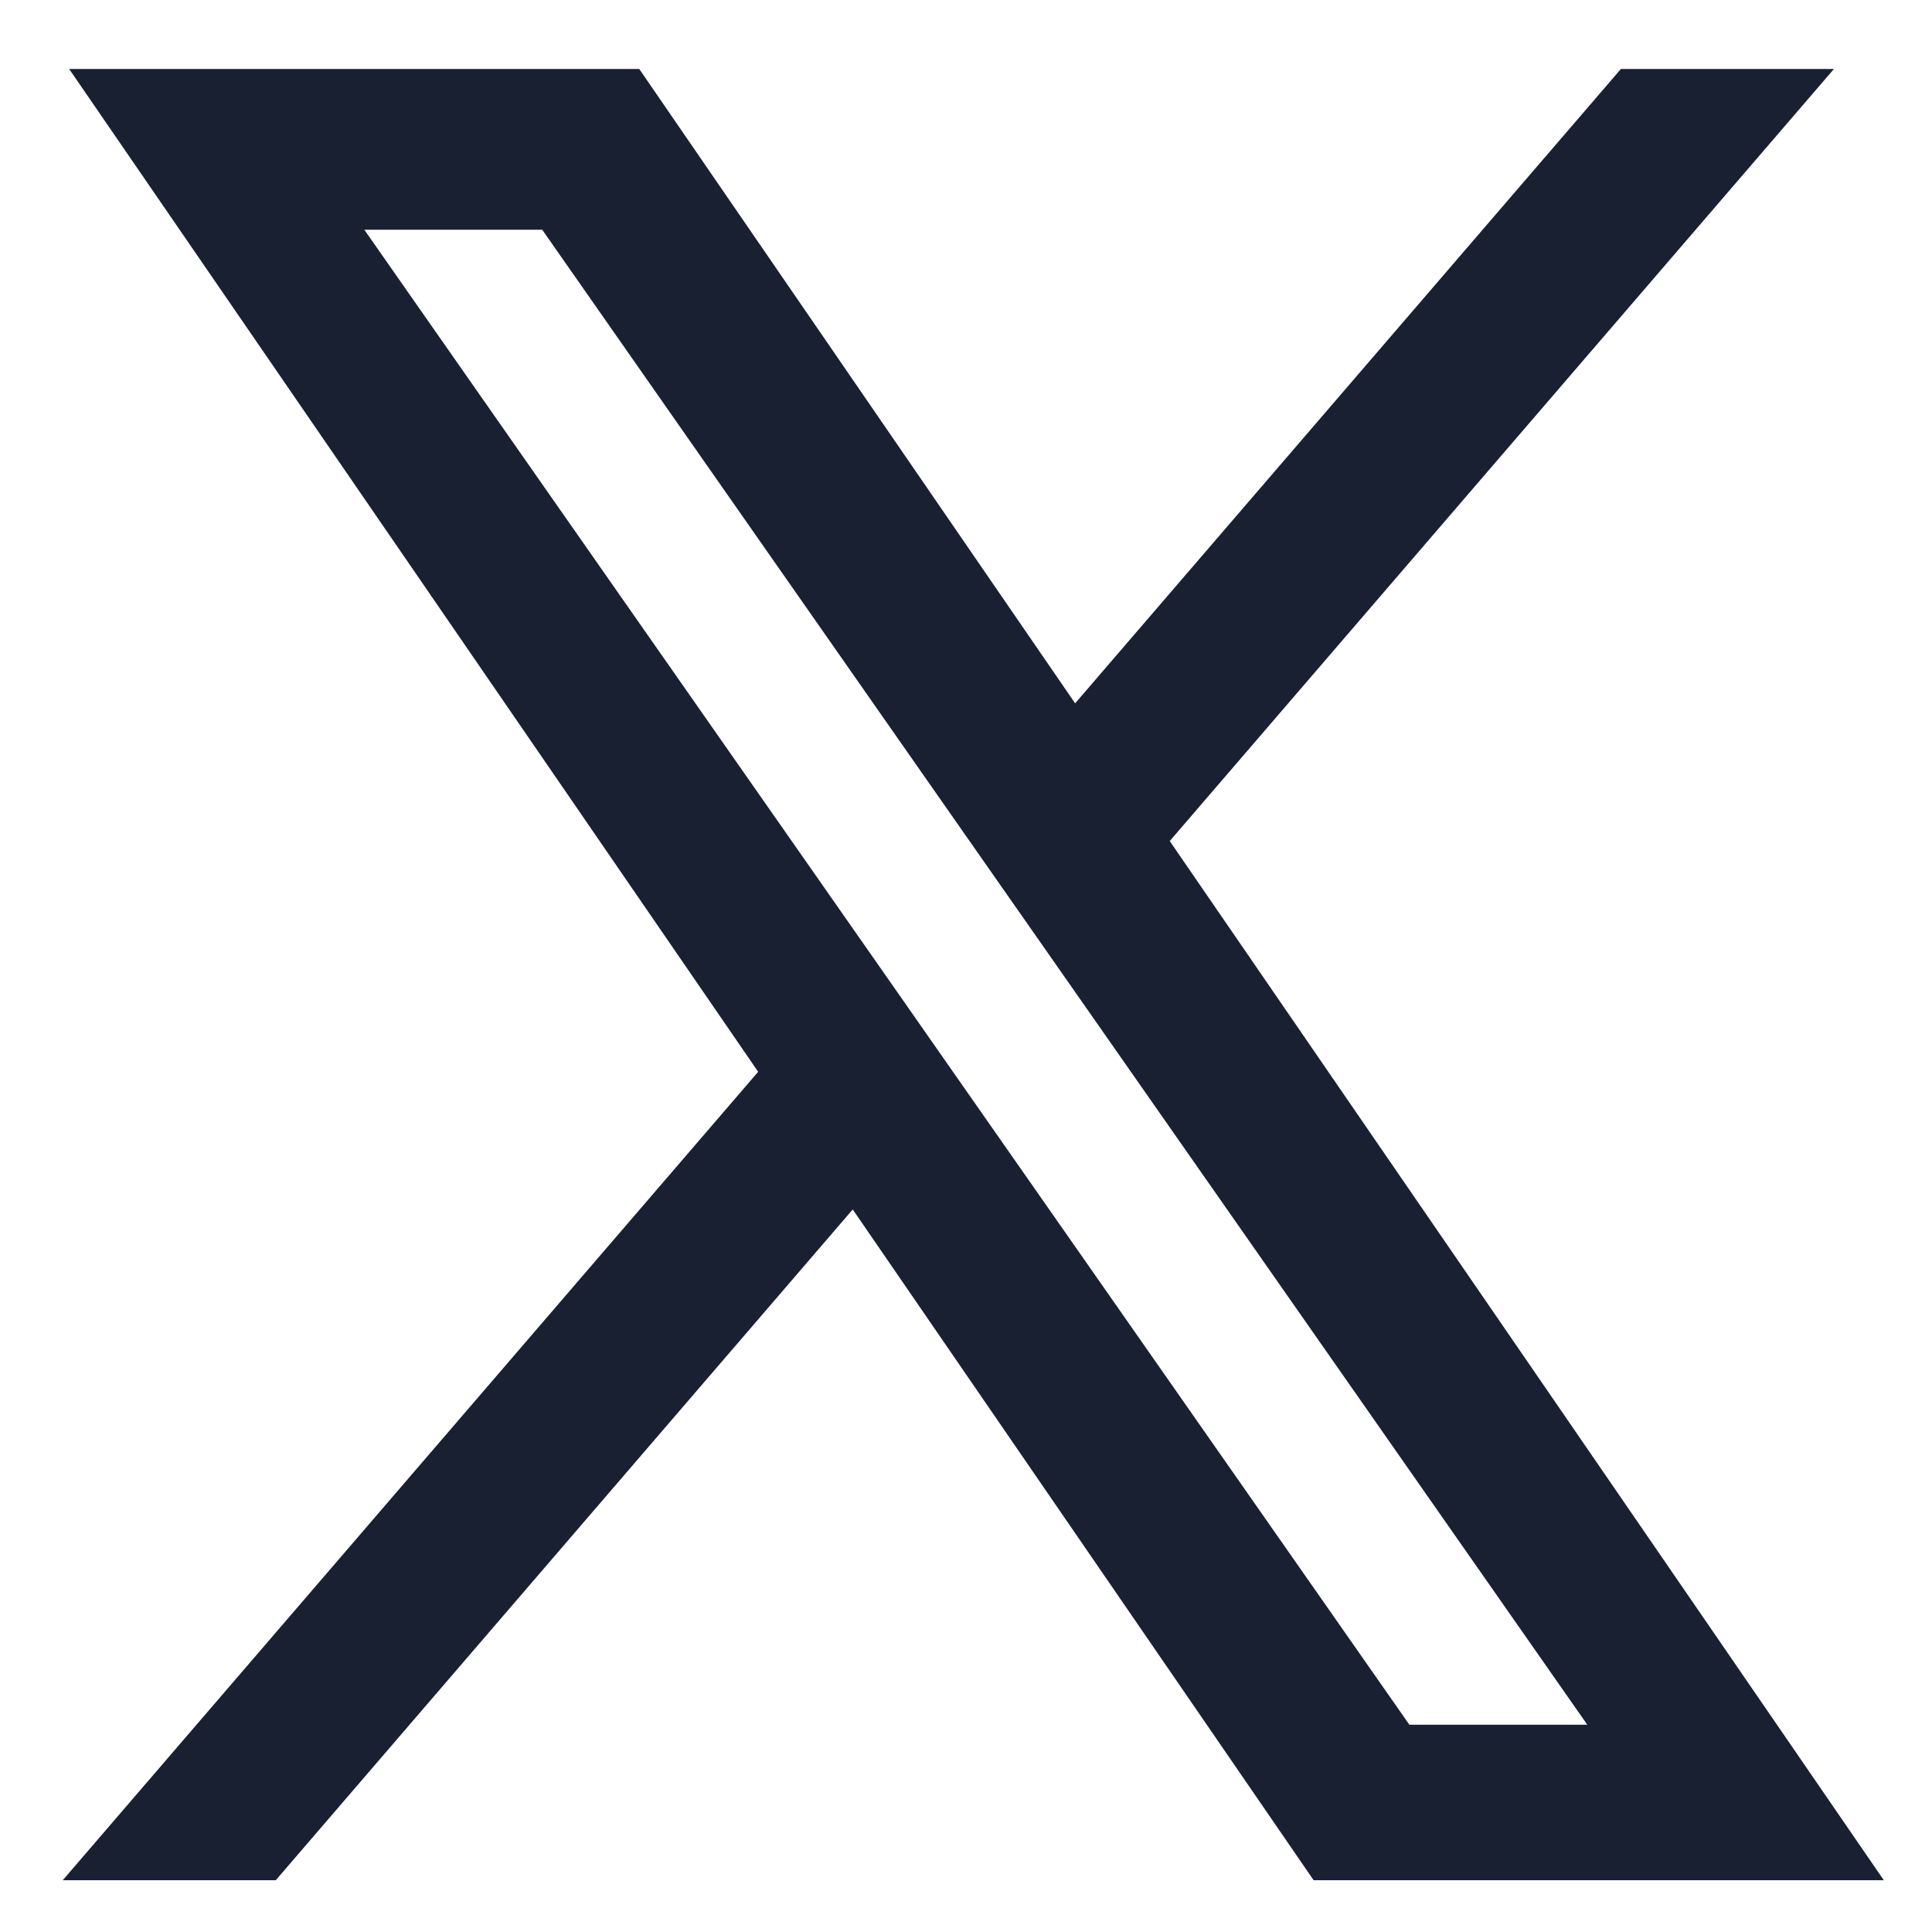
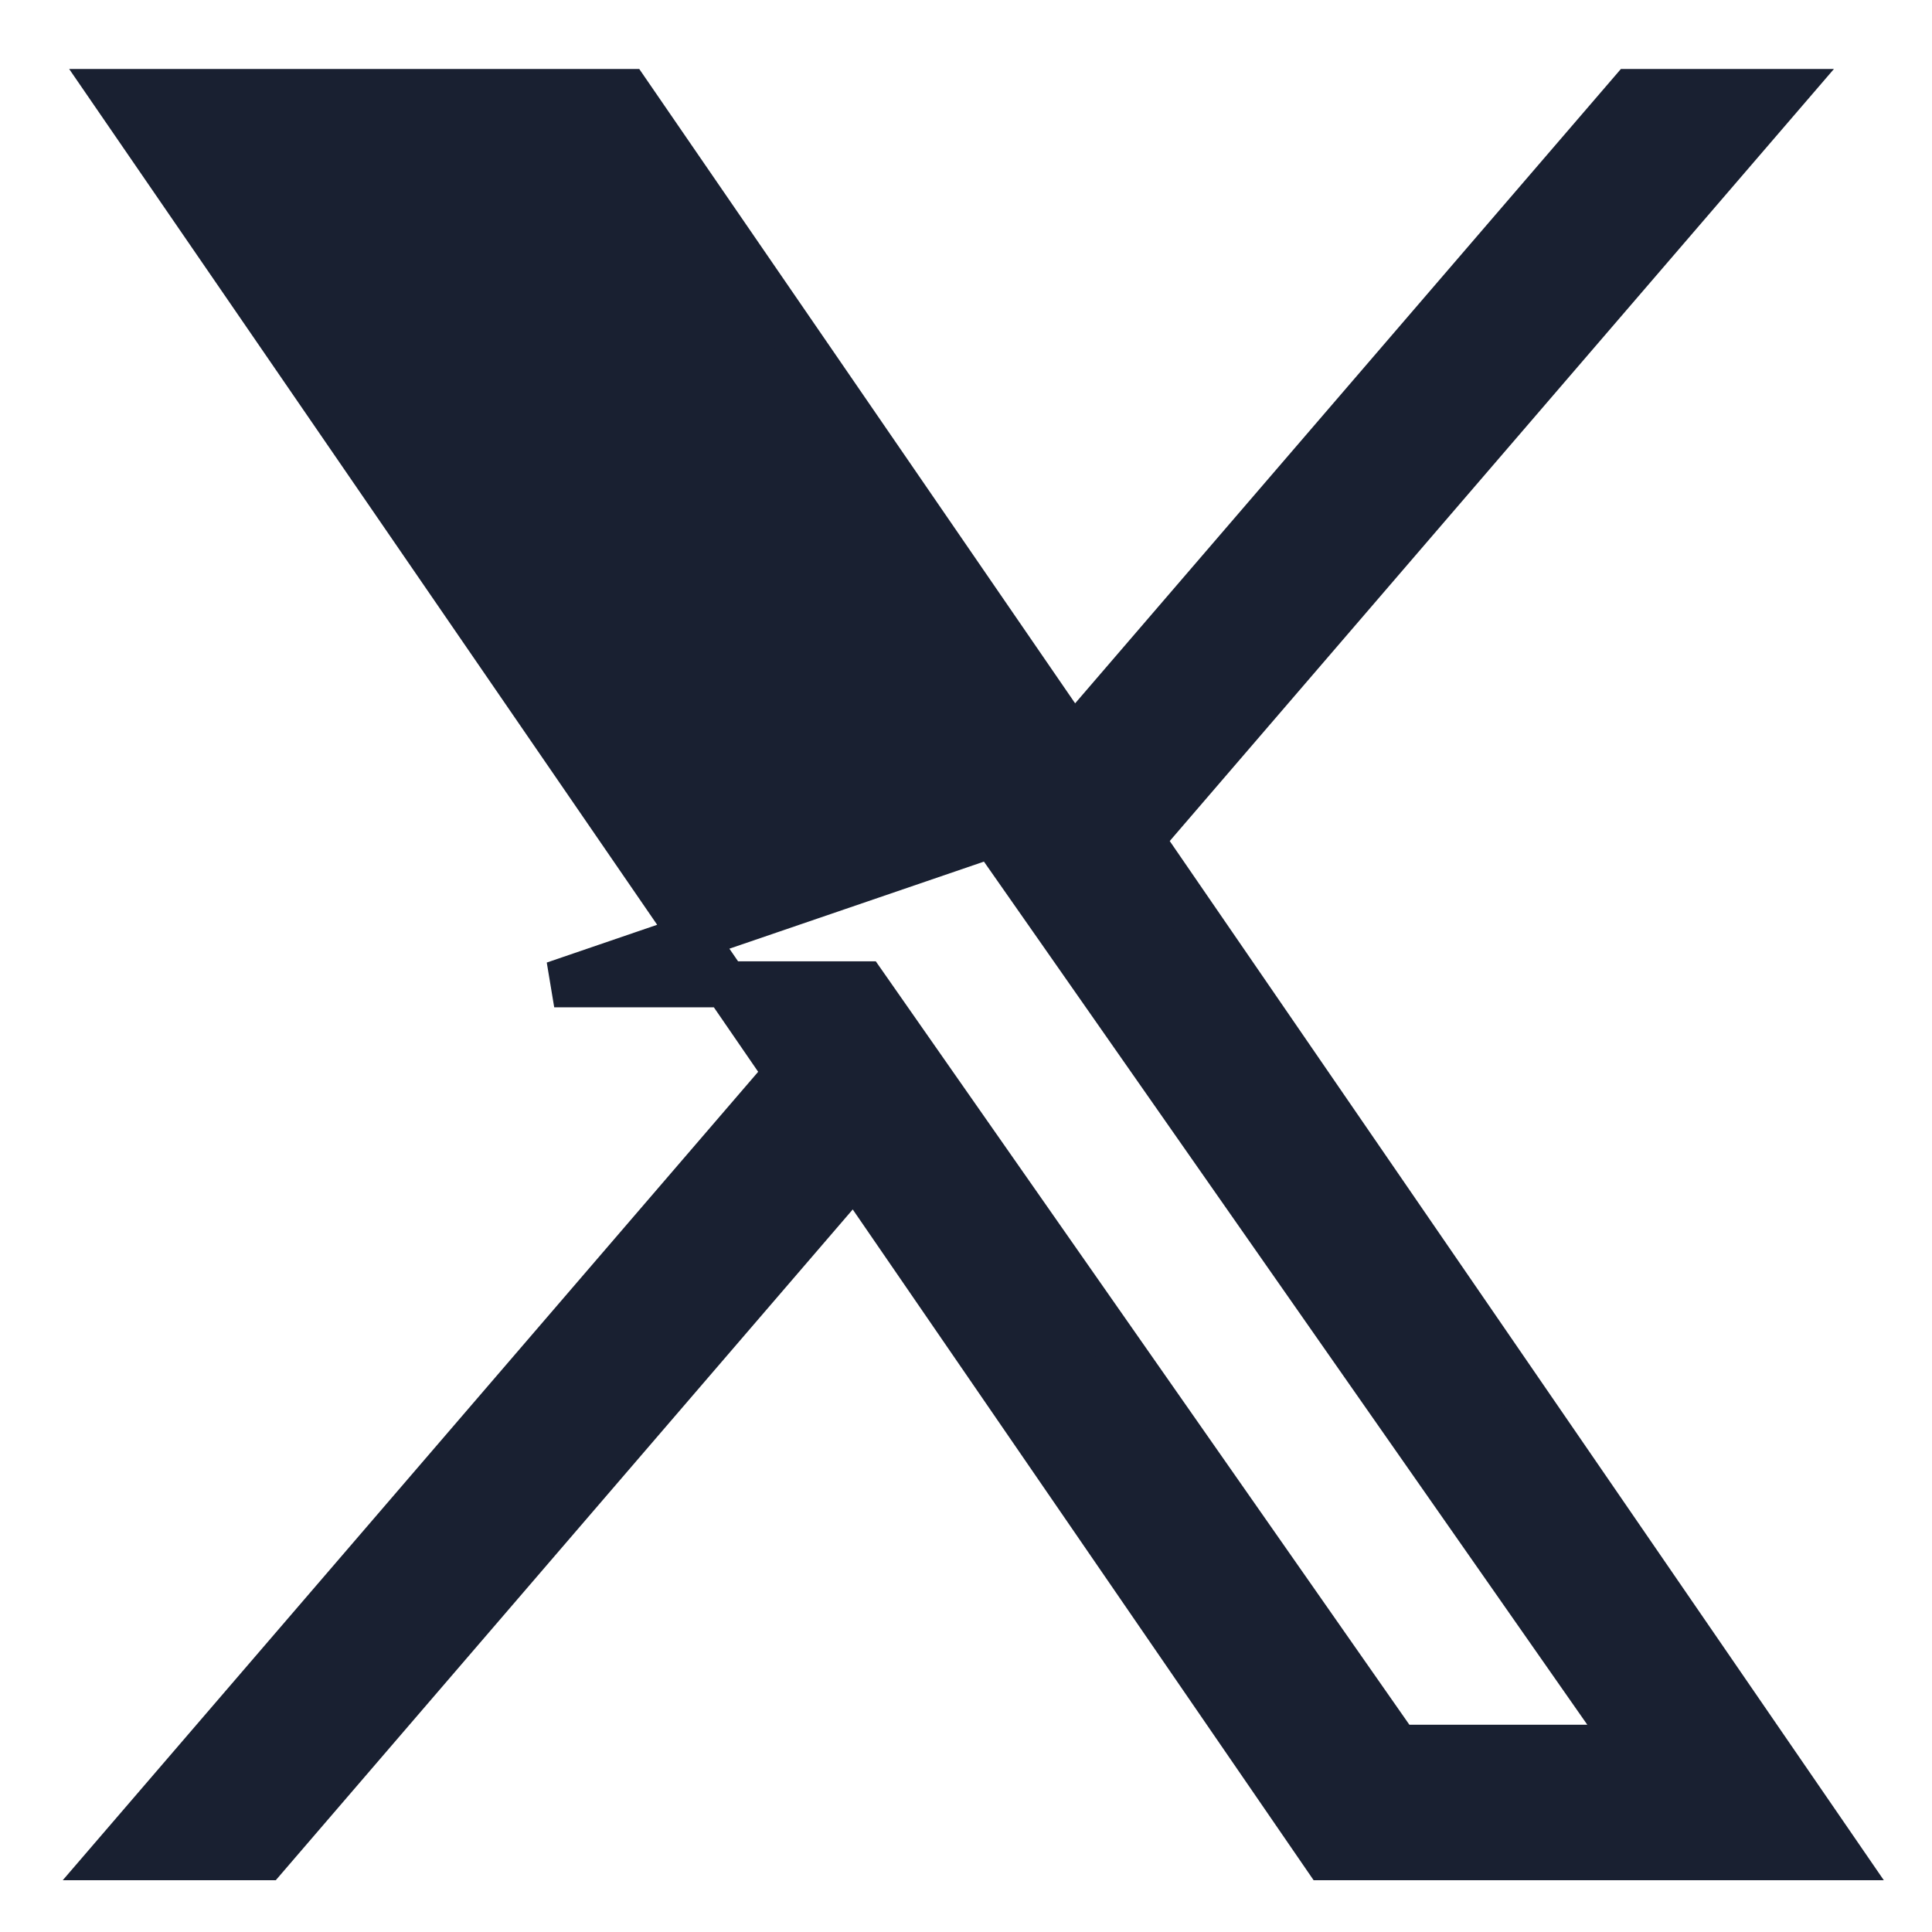
<svg xmlns="http://www.w3.org/2000/svg" width="21" height="21" viewBox="0 0 21 21" fill="none">
-   <path d="M12.4 9.124L19.389 1H17.733L11.664 8.054L6.817 1H1.227L8.556 11.667L1.227 20.187H2.883L9.291 12.737L14.41 20.187H20.001L12.399 9.124H12.4ZM10.131 11.761L9.389 10.699L3.48 2.247H6.024L10.792 9.068L11.535 10.13L17.733 18.997H15.189L10.131 11.761V11.761Z" fill="#192031" stroke="#192031" stroke-width="0.5" />
+   <path d="M12.4 9.124L19.389 1H17.733L11.664 8.054L6.817 1H1.227L8.556 11.667L1.227 20.187H2.883L9.291 12.737L14.41 20.187H20.001L12.399 9.124H12.4ZM10.131 11.761L9.389 10.699H6.024L10.792 9.068L11.535 10.13L17.733 18.997H15.189L10.131 11.761V11.761Z" fill="#192031" stroke="#192031" stroke-width="0.5" />
</svg>